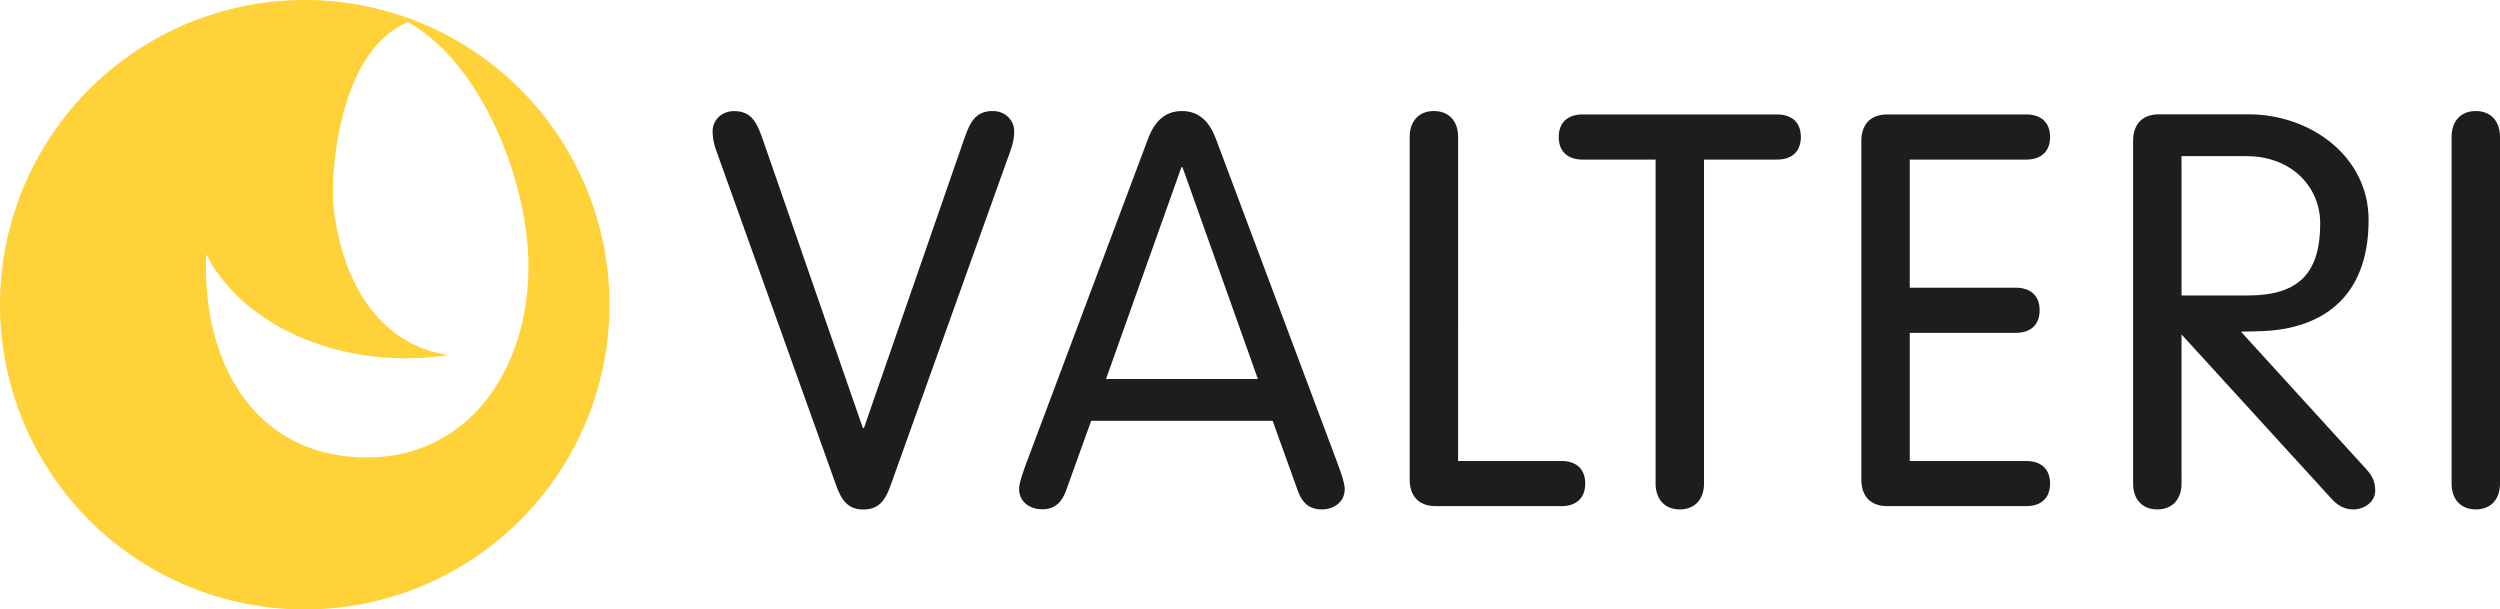
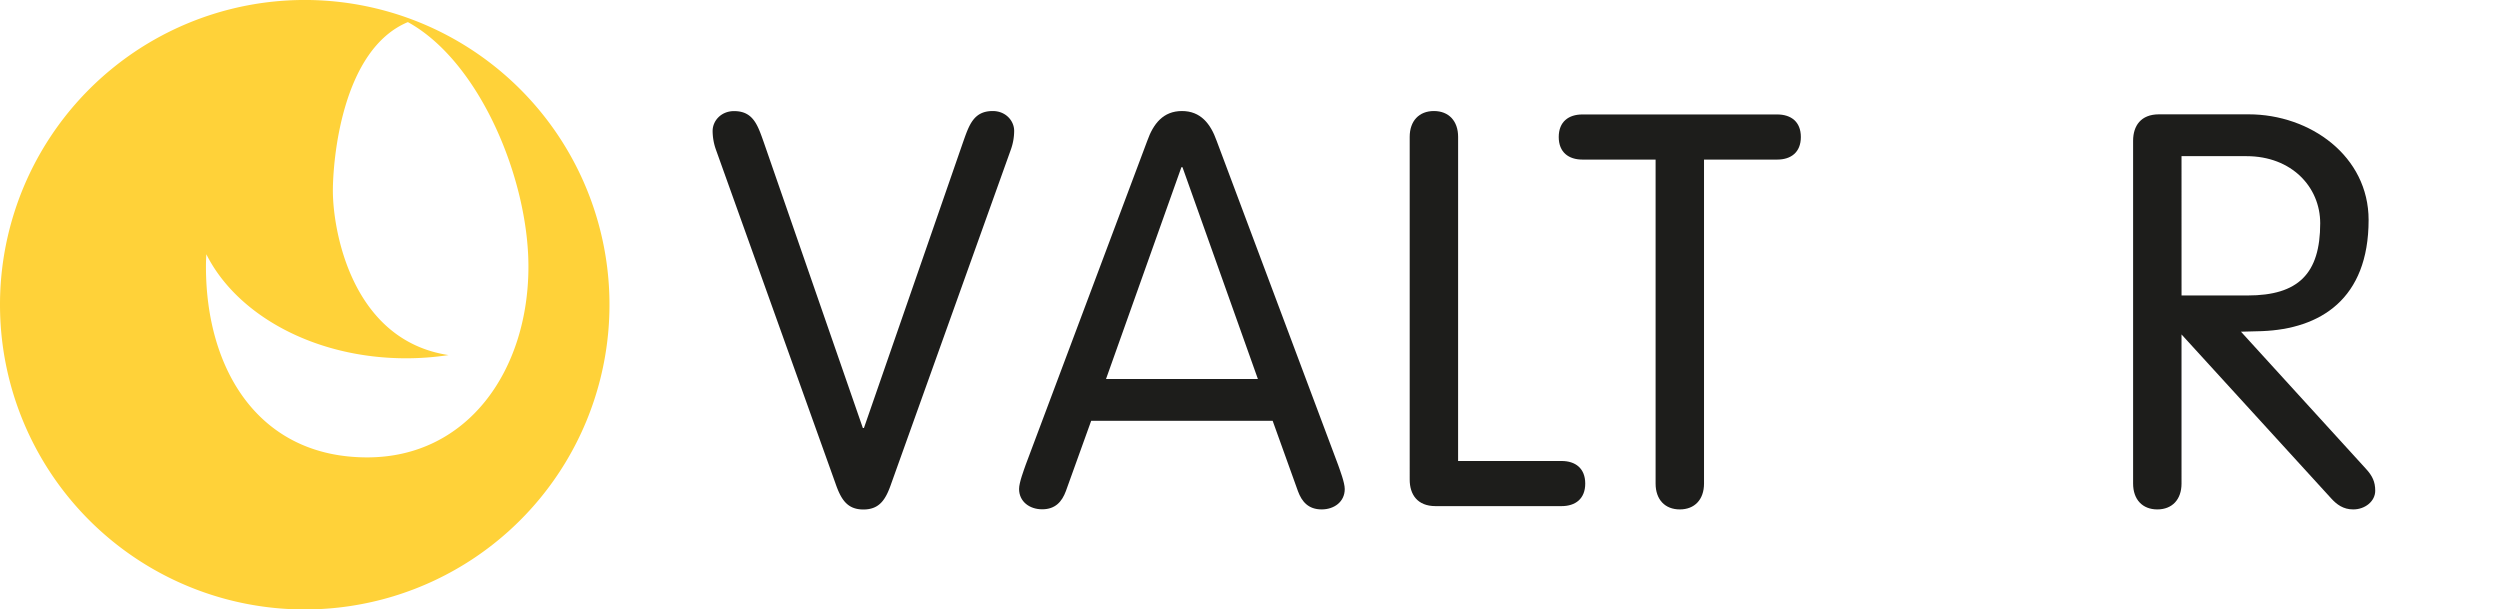
<svg xmlns="http://www.w3.org/2000/svg" id="Layer_1" data-name="Layer 1" viewBox="0 0 1038.84 253.26">
  <defs>
    <style>.cls-1{fill:#ffd239;}.cls-2{fill:#1d1d1b;}</style>
  </defs>
  <title>Valteri-logo2018_vaaka_väri</title>
  <path class="cls-1" d="M117.16,449.32A126.63,126.63,0,1,1,243.78,575.94,126.62,126.62,0,0,1,117.16,449.32M286.63,331.88c-27.43,11.46-31.15,57.3-31.15,70.15,0,15.87,7.52,62.05,48.07,68.21a117.08,117.08,0,0,1-17.65,1.33c-38,0-70.38-18-83-43.23-.1,1.7-.16,3.42-.16,5.14,0,43,22.09,79.27,67,79.27,41.85,0,67-36.25,67-79.27,0-36.49-20.23-85.17-50.08-101.6" transform="translate(-117.16 -322.69)" />
-   <path class="cls-2" d="M476.16,500.53h-.46L434.55,381.86c-2.52-7.09-4.35-13-12.35-13-5.49,0-8.92,4.12-8.92,8.23a23.42,23.42,0,0,0,1.37,7.78L464.27,523.4c2.29,6.63,4.8,11,11.66,11s9.38-4.34,11.66-11l49.62-138.56a23.17,23.17,0,0,0,1.37-7.78c0-4.11-3.43-8.23-8.91-8.23-8,0-9.84,5.94-12.35,13Z" transform="translate(-117.16 -322.69)" />
+   <path class="cls-2" d="M476.16,500.53h-.46L434.55,381.86c-2.52-7.09-4.35-13-12.35-13-5.49,0-8.92,4.12-8.92,8.23a23.42,23.42,0,0,0,1.37,7.78L464.27,523.4c2.29,6.63,4.8,11,11.66,11s9.38-4.34,11.66-11l49.62-138.56a23.17,23.17,0,0,0,1.37-7.78c0-4.11-3.43-8.23-8.91-8.23-8,0-9.84,5.94-12.35,13" transform="translate(-117.16 -322.69)" />
  <path class="cls-2" d="M639.86,480.18H576.75l31.32-88h.46Zm-69.28,17.38H646l10.52,29.27c1.6,4.34,4.34,7.54,9.83,7.54,5.26,0,9.6-3.2,9.6-8.46,0-2.74-2.06-8-2.74-10L622.71,381.18c-2.52-7.09-6.64-12.35-14.41-12.35s-11.89,5.26-14.4,12.35L543.36,515.86c-.68,2-2.74,7.31-2.74,10,0,5.26,4.35,8.46,9.6,8.46,5.49,0,8.23-3.2,9.84-7.54Z" transform="translate(-117.16 -322.69)" />
  <path class="cls-2" d="M723.06,379.57c0-6.62-3.89-10.74-10.06-10.74s-10.06,4.12-10.06,10.74V522c0,6.17,3.2,11,10.74,11h52.37c5.71,0,9.83-3,9.83-9.37s-4.12-9.38-9.83-9.38h-43Z" transform="translate(-117.16 -322.69)" />
  <path class="cls-2" d="M805.12,523.63c0,6.63,3.89,10.74,10.06,10.74s10.06-4.11,10.06-10.74V389h30.41c5.71,0,9.83-3,9.83-9.38s-4.12-9.37-9.83-9.37H774.71c-5.72,0-9.84,3-9.84,9.37S769,389,774.71,389h30.41Z" transform="translate(-117.16 -322.69)" />
-   <path class="cls-2" d="M910.73,461h44.13c5.72,0,9.84-3,9.84-9.38s-4.12-9.37-9.84-9.37H910.73V389h48.48c5.71,0,9.83-3,9.83-9.38s-4.12-9.37-9.83-9.37H901.36c-7.55,0-10.75,4.8-10.75,11V522c0,6.17,3.2,11,10.75,11h57.85c5.71,0,9.83-3,9.83-9.37s-4.12-9.37-9.83-9.37H910.73Z" transform="translate(-117.16 -322.69)" />
  <path class="cls-2" d="M1023.66,387.58h27c18.74,0,30.63,12.8,30.63,27.89,0,21-9.14,30-30.18,30h-27.44Zm0,74.08,62.2,68.14c2.28,2.51,5,4.57,9.14,4.57,5,0,9.15-3.42,9.15-7.77,0-3.66-1.14-6.17-3.89-9.14l-51.9-56.94,8.69-.23c24.23-.92,44.35-13.26,44.35-46.19,0-26.52-24.23-43.9-49.84-43.9h-37.27c-7.55,0-10.75,4.8-10.75,11V523.63c0,6.63,3.89,10.74,10.06,10.74s10.06-4.11,10.06-10.74Z" transform="translate(-117.16 -322.69)" />
-   <path class="cls-2" d="M1156,379.57c0-6.62-3.89-10.74-10.06-10.74s-10.06,4.12-10.06,10.74V523.63c0,6.63,3.89,10.74,10.06,10.74s10.06-4.11,10.06-10.74Z" transform="translate(-117.16 -322.69)" />
</svg>